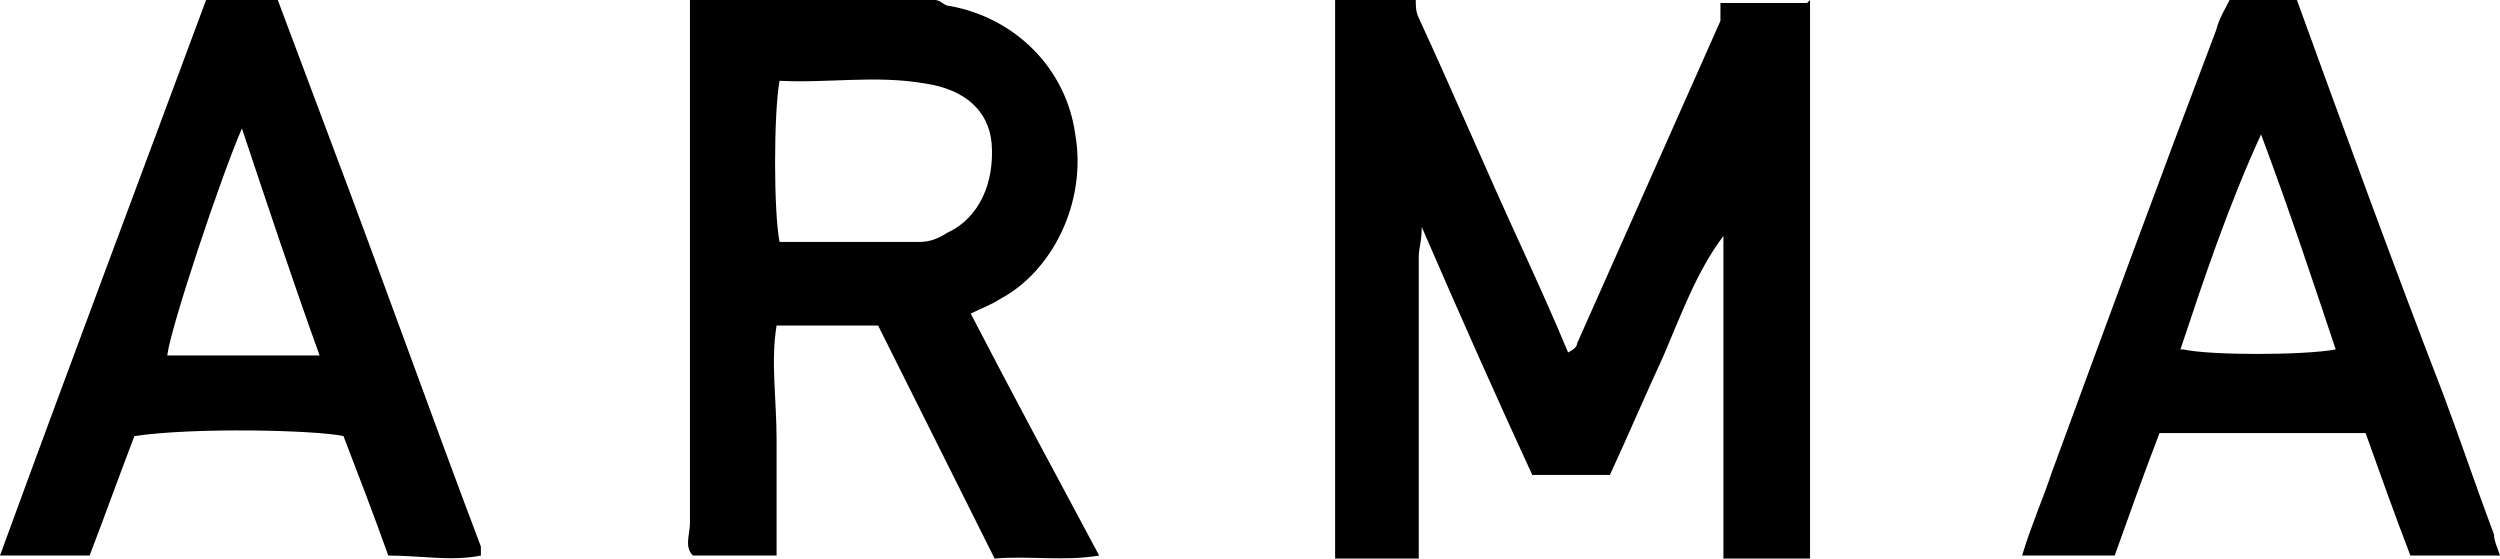
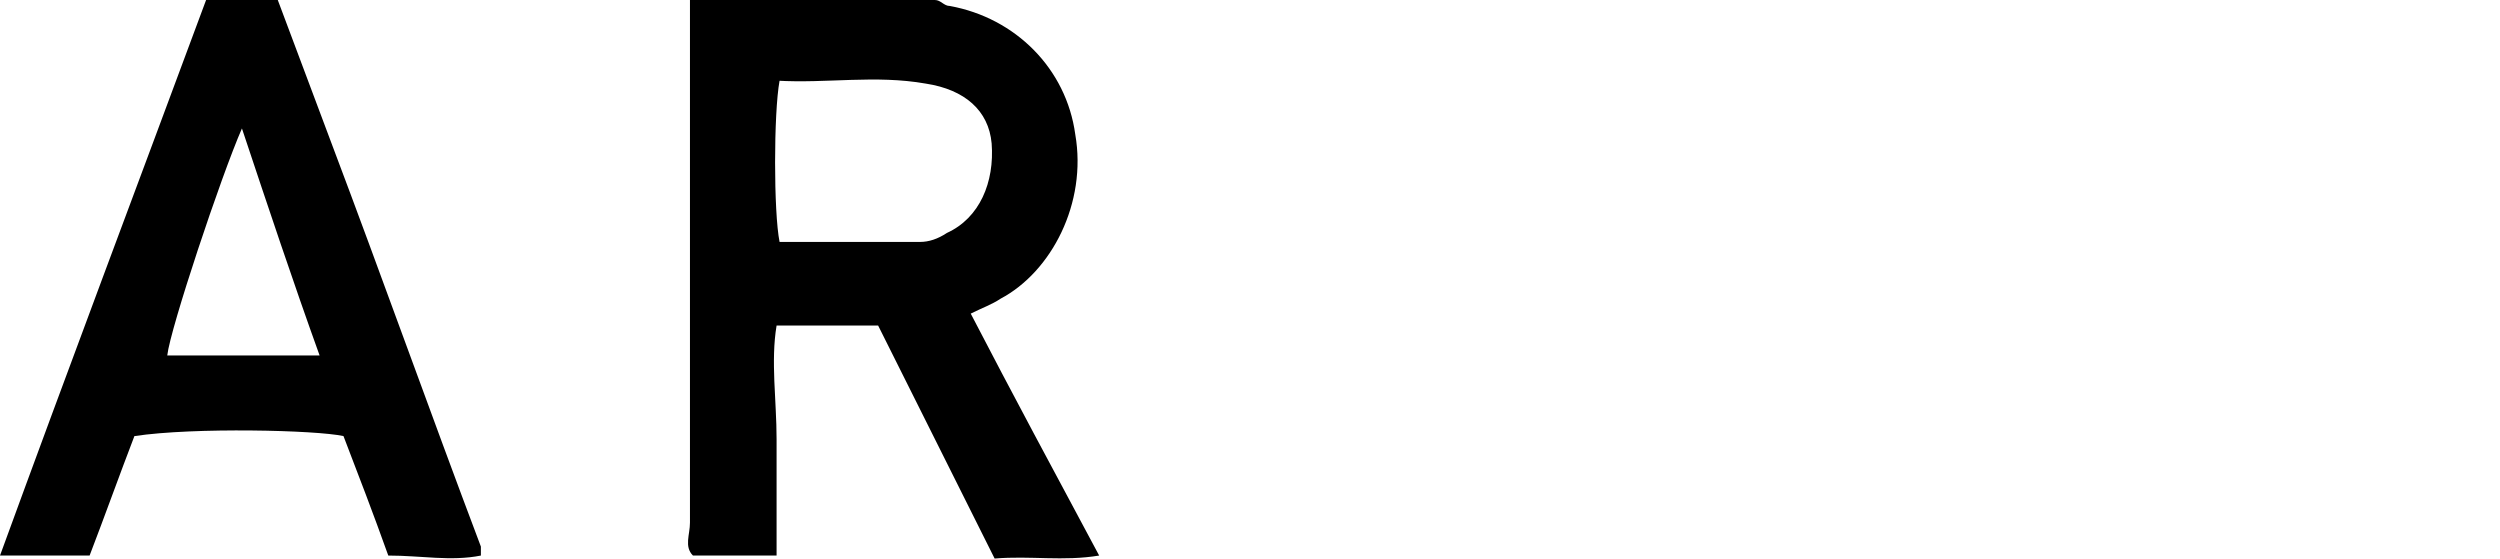
<svg xmlns="http://www.w3.org/2000/svg" id="Layer_1" data-name="Layer 1" version="1.1" viewBox="0 0 83.7 18.7">
  <defs>
    <style> .cls-1 { fill: #000; stroke-width: 0px; } </style>
  </defs>
-   <path class="cls-1" d="M60.6,0c0,3.7,0,7.3,0,11,0,2.1,0,4.3,0,6.4,0,.4,0,.8,0,1.3-.6,0-1,0-1.5,0s-.9,0-1.4,0c0-1.2,0-2.4,0-3.6,0-1.2,0-2.4,0-3.7,0-1.2,0-2.4,0-3.5-.9,1.2-1.4,2.6-2,4-.6,1.3-1.2,2.7-1.8,4h-2.6c-1.2-2.6-2.4-5.3-3.7-8.3,0,.5-.1.7-.1,1,0,3,0,5.9,0,8.9,0,.4,0,.8,0,1.2h-2.8c0-.3,0-.6,0-.9,0-5.9,0-11.8,0-17.8C45.5,0,46.5,0,47.4,0c0,.2,0,.4.1.6,1.2,2.6,2.3,5.2,3.5,7.8.5,1.1,1,2.2,1.5,3.4.2-.1.3-.2.3-.3,1.6-3.6,3.2-7.2,4.8-10.8,0-.2,0-.4,0-.6h2.9Z" />
  <path class="cls-1" d="M31.3,0c.2,0,.3.2.5.2,2.2.4,3.9,2.1,4.2,4.3.4,2.3-.8,4.6-2.5,5.5-.3.2-.6.3-1,.5,1.4,2.7,2.8,5.3,4.3,8.1-1.2.2-2.3,0-3.5.1-1.3-2.6-2.6-5.2-3.9-7.8h-3.4c-.2,1.2,0,2.5,0,3.8,0,1.3,0,2.6,0,3.9h-2.8c-.3-.3-.1-.7-.1-1.1,0-5.7,0-11.4,0-17.1,0-.2,0-.3,0-.5,2.8,0,5.6,0,8.4,0ZM26.1,2.7c-.2,1.1-.2,4.4,0,5.4,1.6,0,3.2,0,4.7,0,.3,0,.6-.1.9-.3,1.1-.5,1.6-1.7,1.5-3-.1-1.1-.9-1.8-2.2-2-1.7-.3-3.3,0-5-.1Z" />
-   <path class="cls-1" d="M76.9,0c1.6,4.4,3.2,8.8,4.9,13.2.6,1.6,1.1,3.1,1.7,4.7,0,.2.1.4.2.7h-3c-.5-1.3-1-2.7-1.5-4.1h-6.9c-.5,1.3-1,2.7-1.5,4.1h-3.1c.3-1,.7-1.9,1-2.8,1.8-4.9,3.6-9.8,5.5-14.8.1-.4.3-.7.5-1.1.8,0,1.6,0,2.4,0ZM73.1,11.7c.9.2,4,.2,5.1,0-.8-2.4-1.6-4.8-2.5-7.2-1.1,2.4-1.9,4.8-2.7,7.2Z" />
  <path class="cls-1" d="M9.3,0c.6,1.6,1.2,3.2,1.8,4.8,1.7,4.5,3.3,9,5,13.5,0,0,0,.2,0,.3-1,.2-2,0-3.1,0-.5-1.4-1-2.7-1.5-4-.9-.2-5-.3-7,0-.5,1.3-1,2.7-1.5,4H0C2.3,12.3,4.6,6.2,6.9,0h2.4ZM8.1,4.3c-.7,1.6-2.4,6.7-2.5,7.6,1.7,0,3.3,0,5.1,0-.9-2.5-1.7-4.9-2.6-7.6Z" />
</svg>